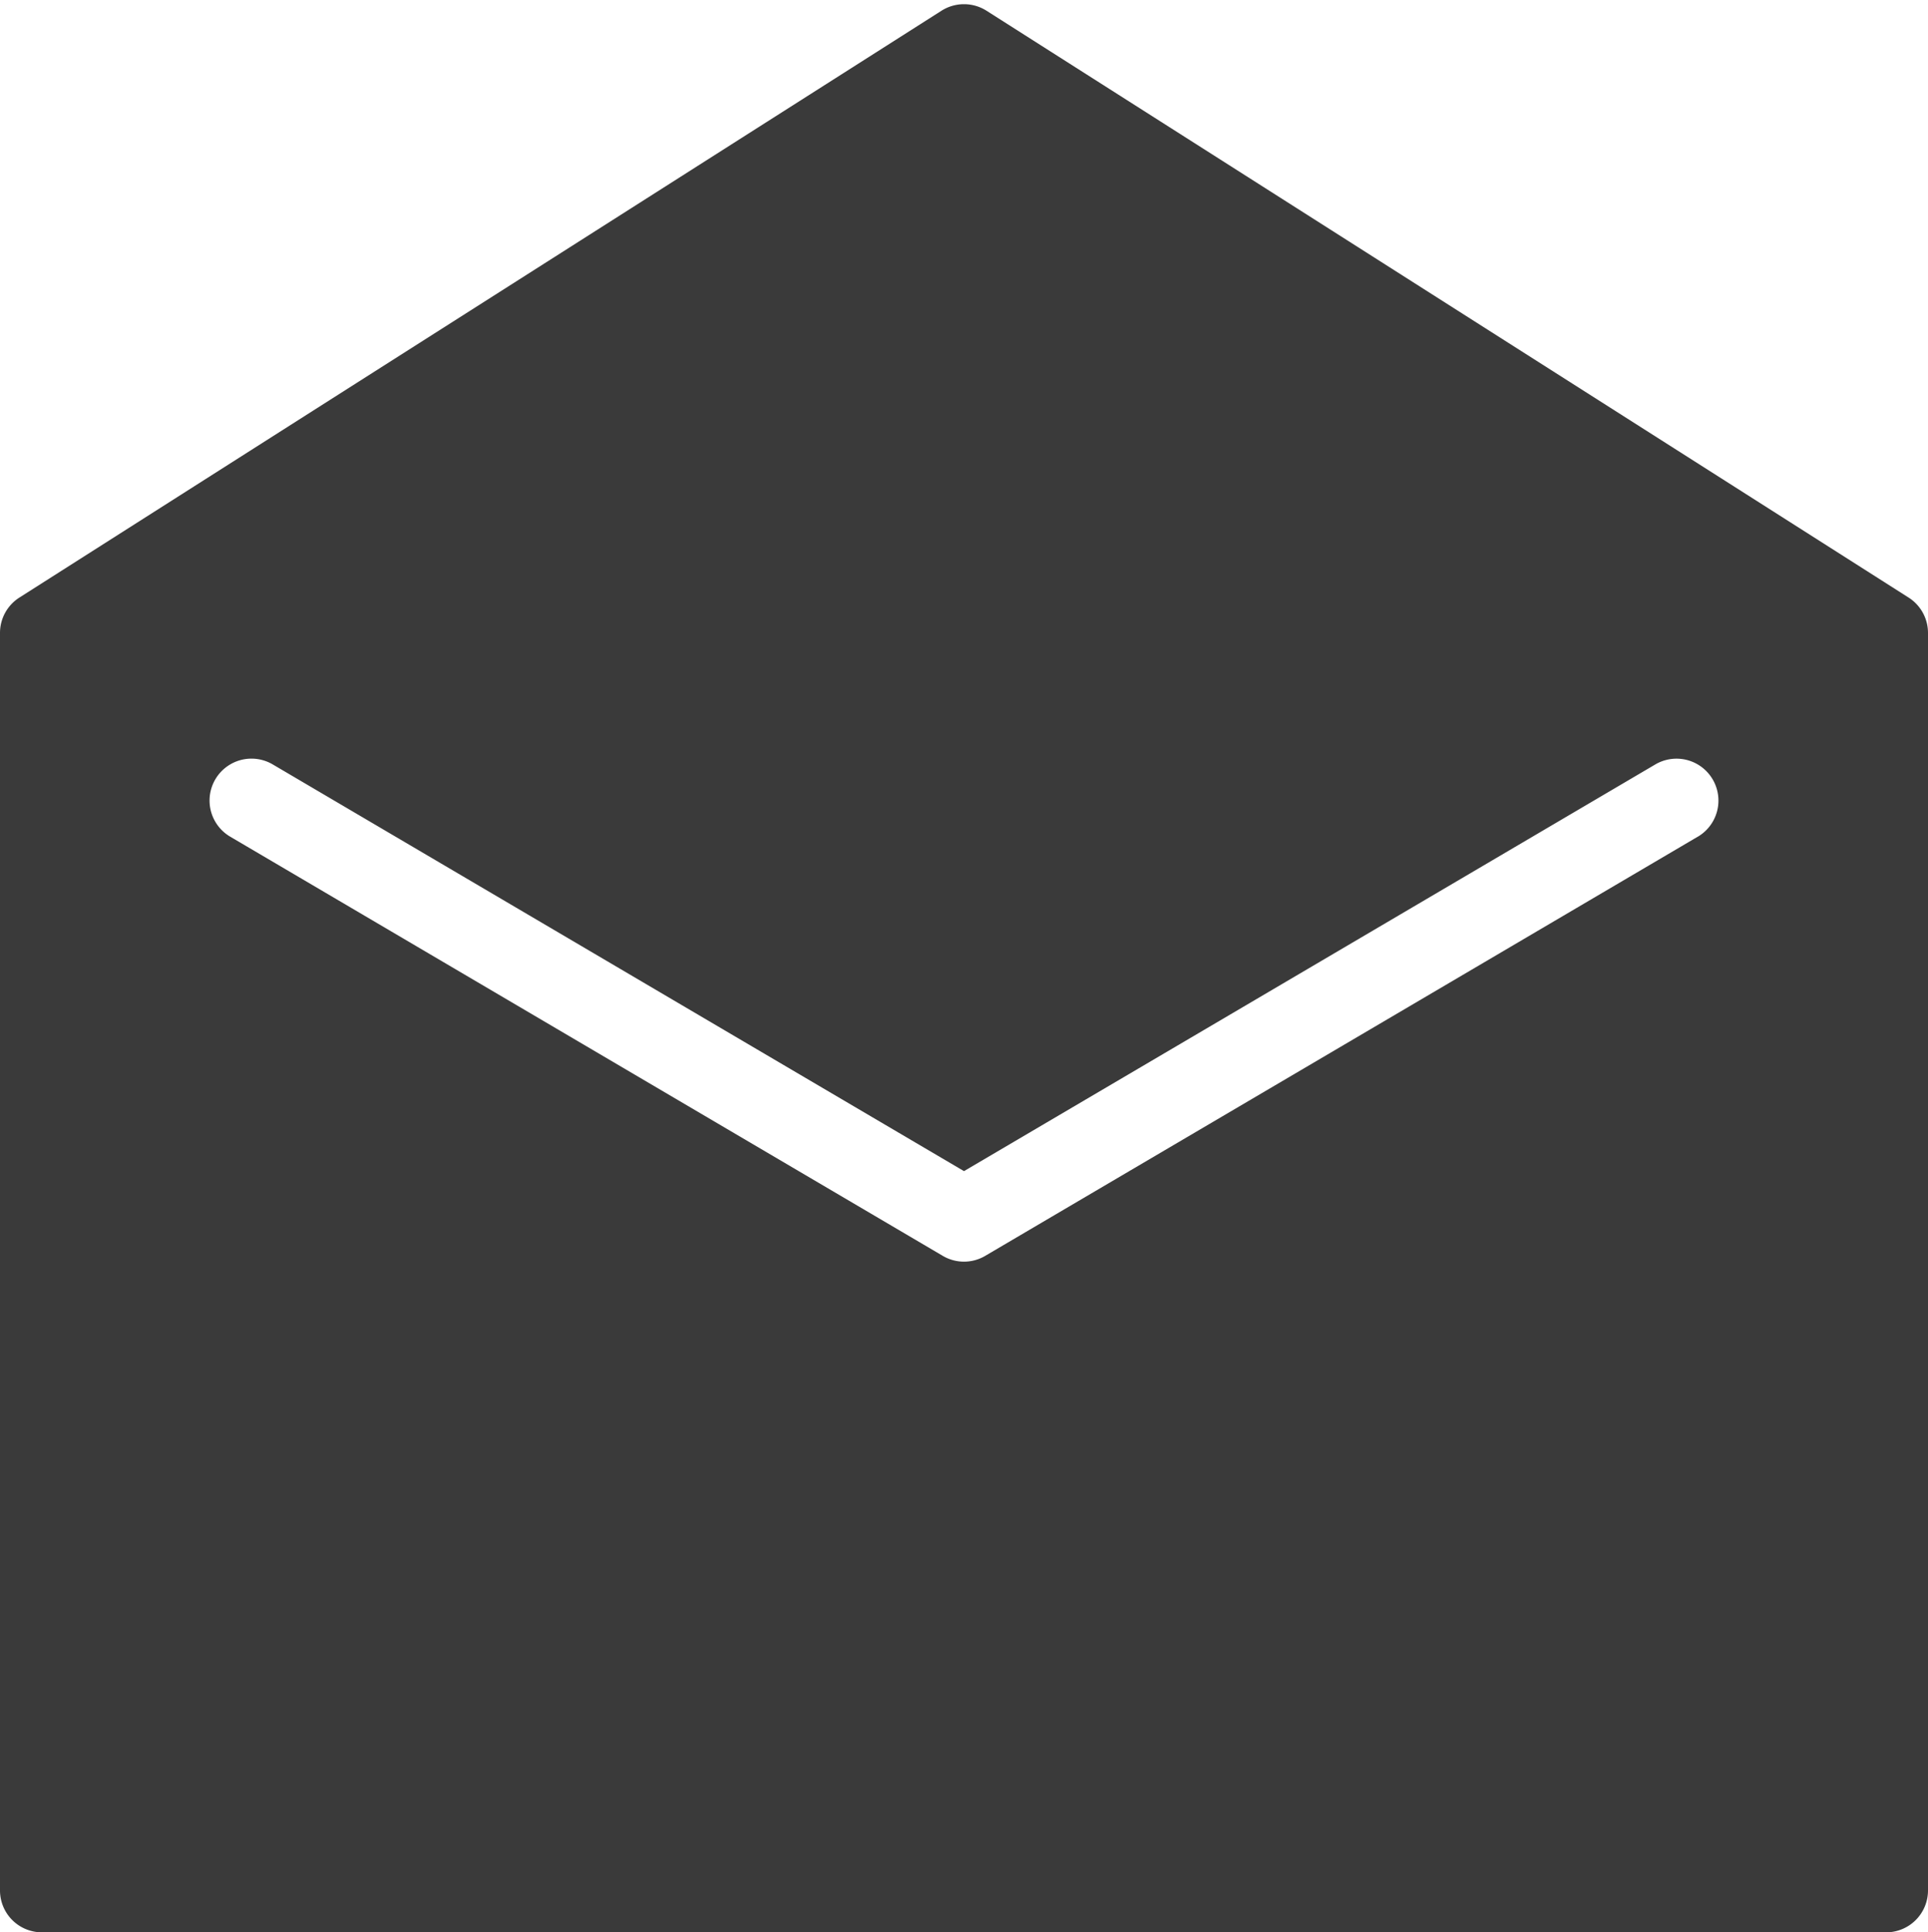
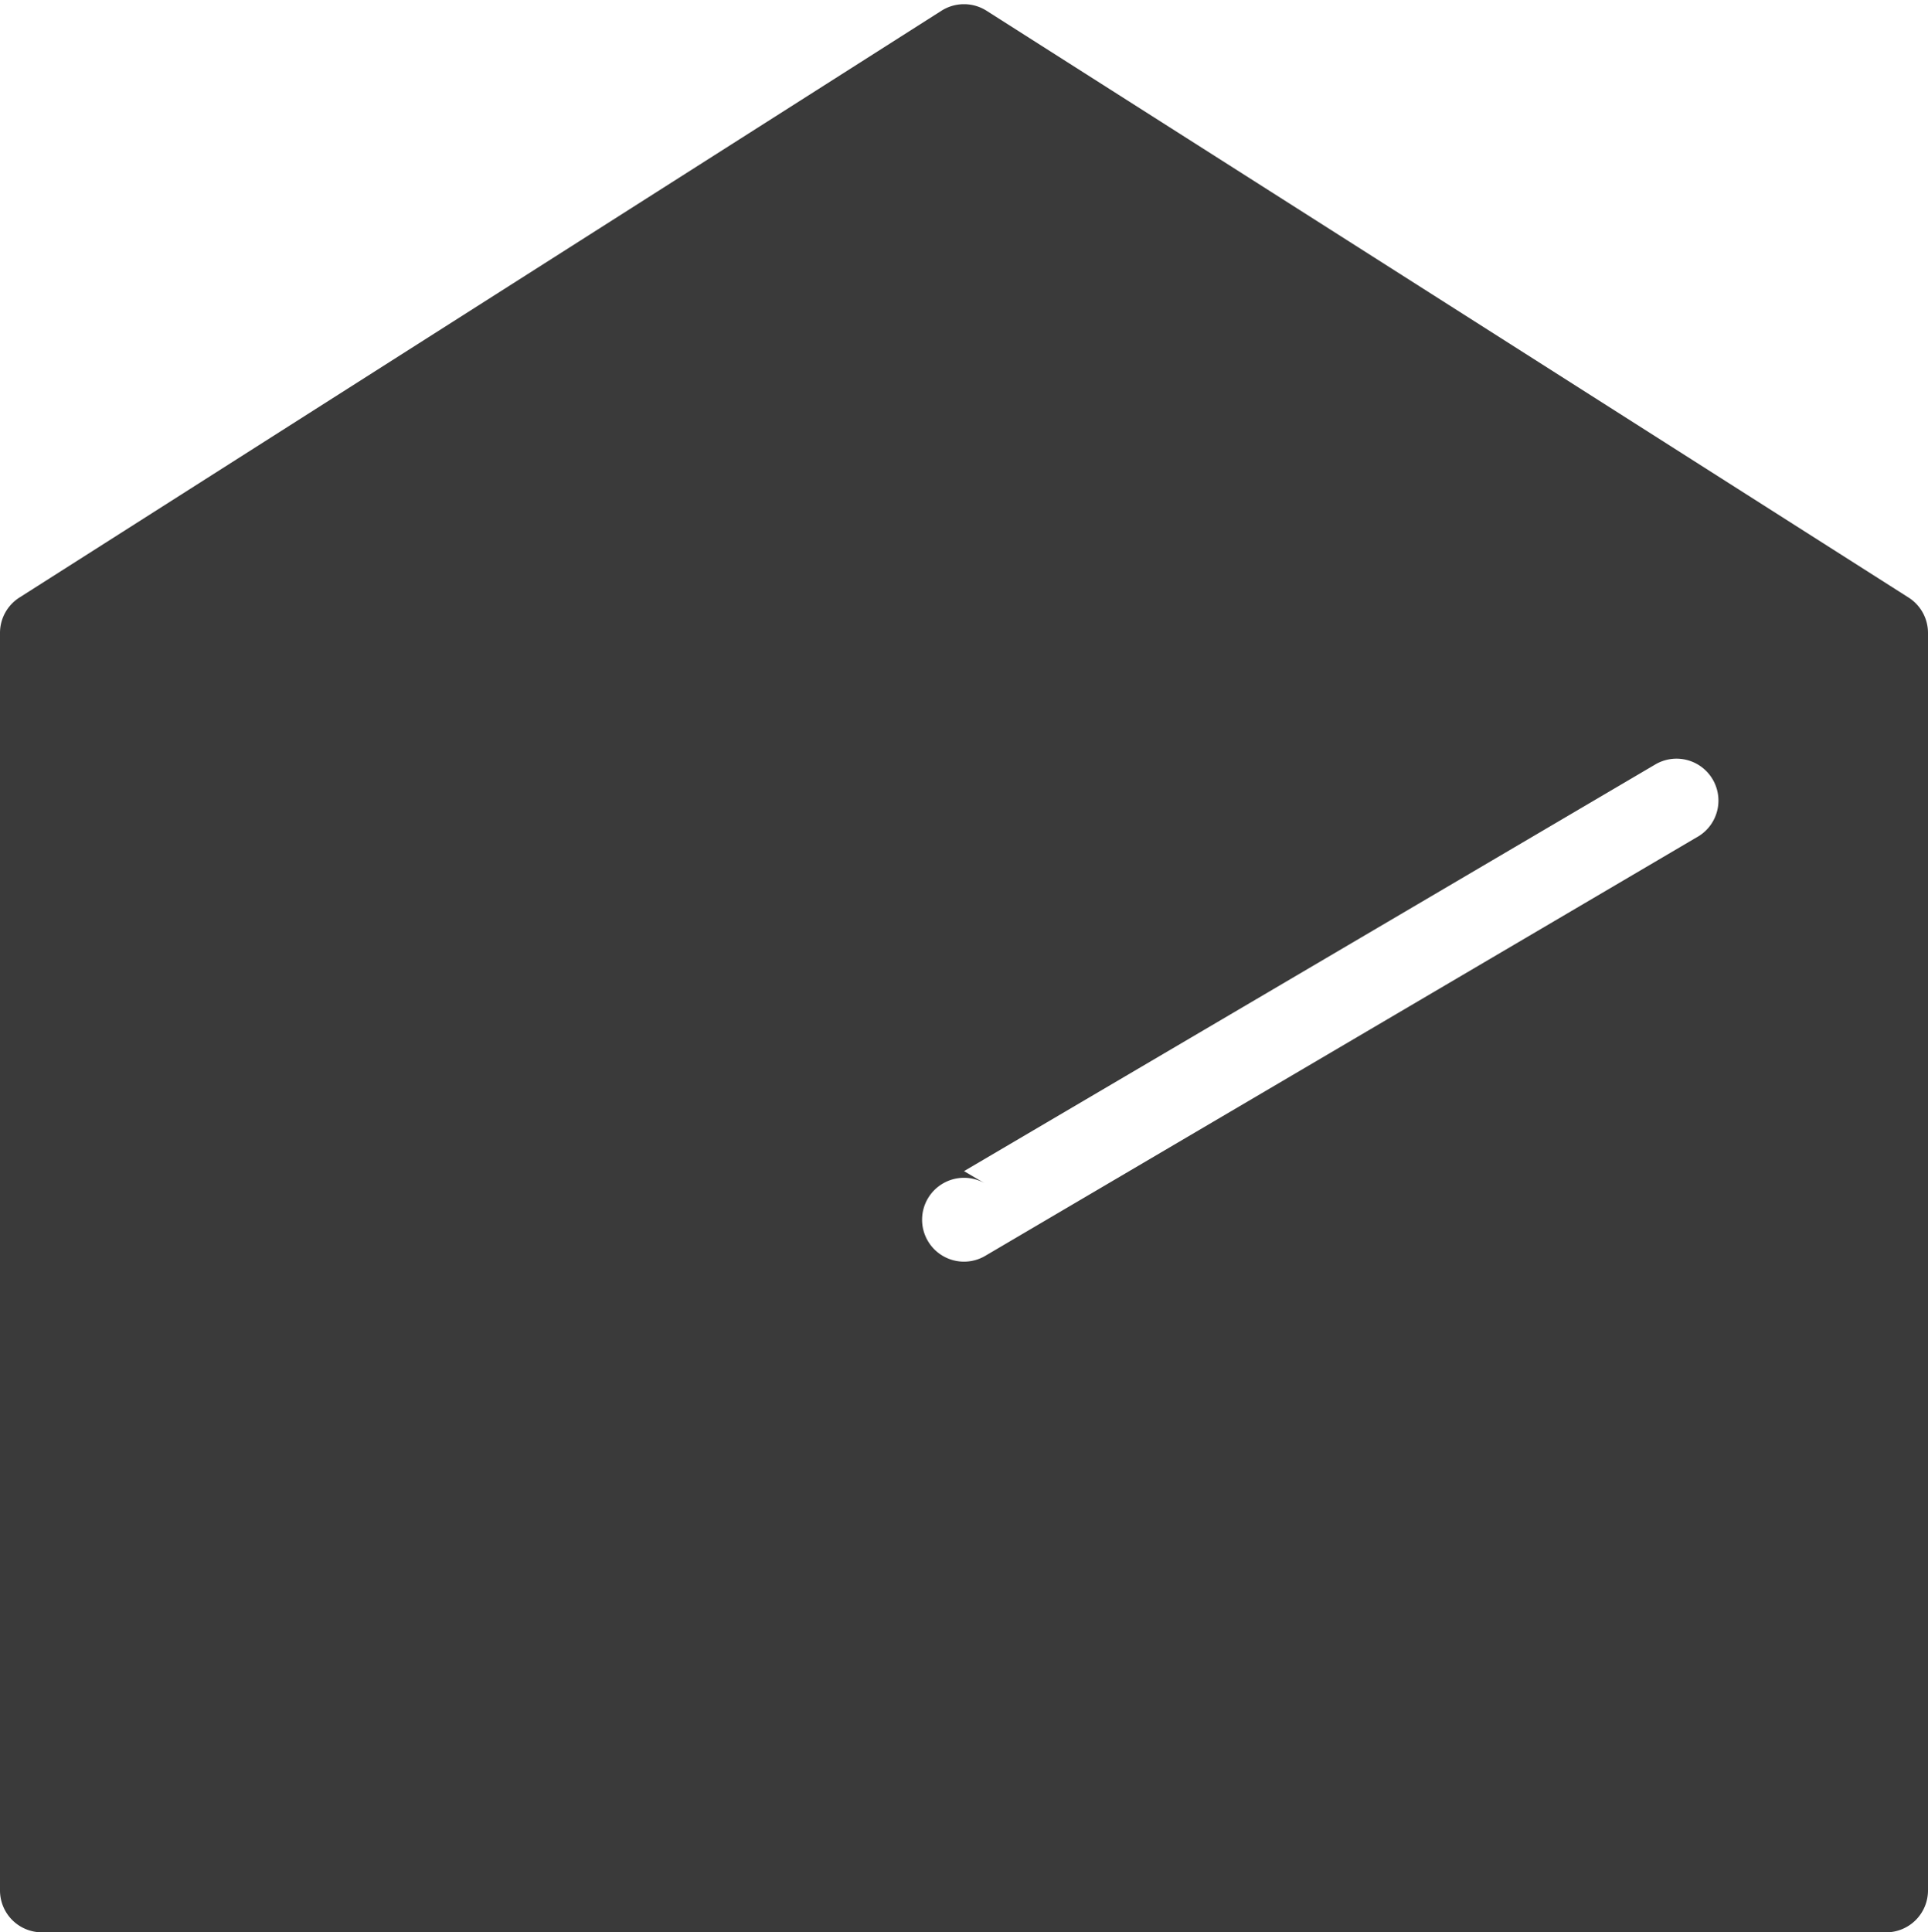
<svg xmlns="http://www.w3.org/2000/svg" fill="#3a3a3a" height="46.1" preserveAspectRatio="xMidYMid meet" version="1" viewBox="1.0 0.9 46.0 46.1" width="46" zoomAndPan="magnify">
  <g data-name="Layer 2" id="change1_1">
-     <path d="M46.537,15.156l-22-14a1.002,1.002,0,0,0-1.074,0l-22,14A1.001,1.001,0,0,0,1,16V46a1,1,0,0,0,1,1H46a1,1,0,0,0,1-1V16A1.001,1.001,0,0,0,46.537,15.156Zm-5.03,5.705-17,10a.998.998,0,0,1-1.014,0l-17-10a1,1,0,1,1,1.014-1.724L24,28.84l16.493-9.702a1,1,0,1,1,1.014,1.724Z" fill="inherit" />
+     <path d="M46.537,15.156l-22-14a1.002,1.002,0,0,0-1.074,0l-22,14A1.001,1.001,0,0,0,1,16V46a1,1,0,0,0,1,1H46a1,1,0,0,0,1-1V16A1.001,1.001,0,0,0,46.537,15.156Zm-5.03,5.705-17,10a.998.998,0,0,1-1.014,0a1,1,0,1,1,1.014-1.724L24,28.84l16.493-9.702a1,1,0,1,1,1.014,1.724Z" fill="inherit" />
  </g>
</svg>